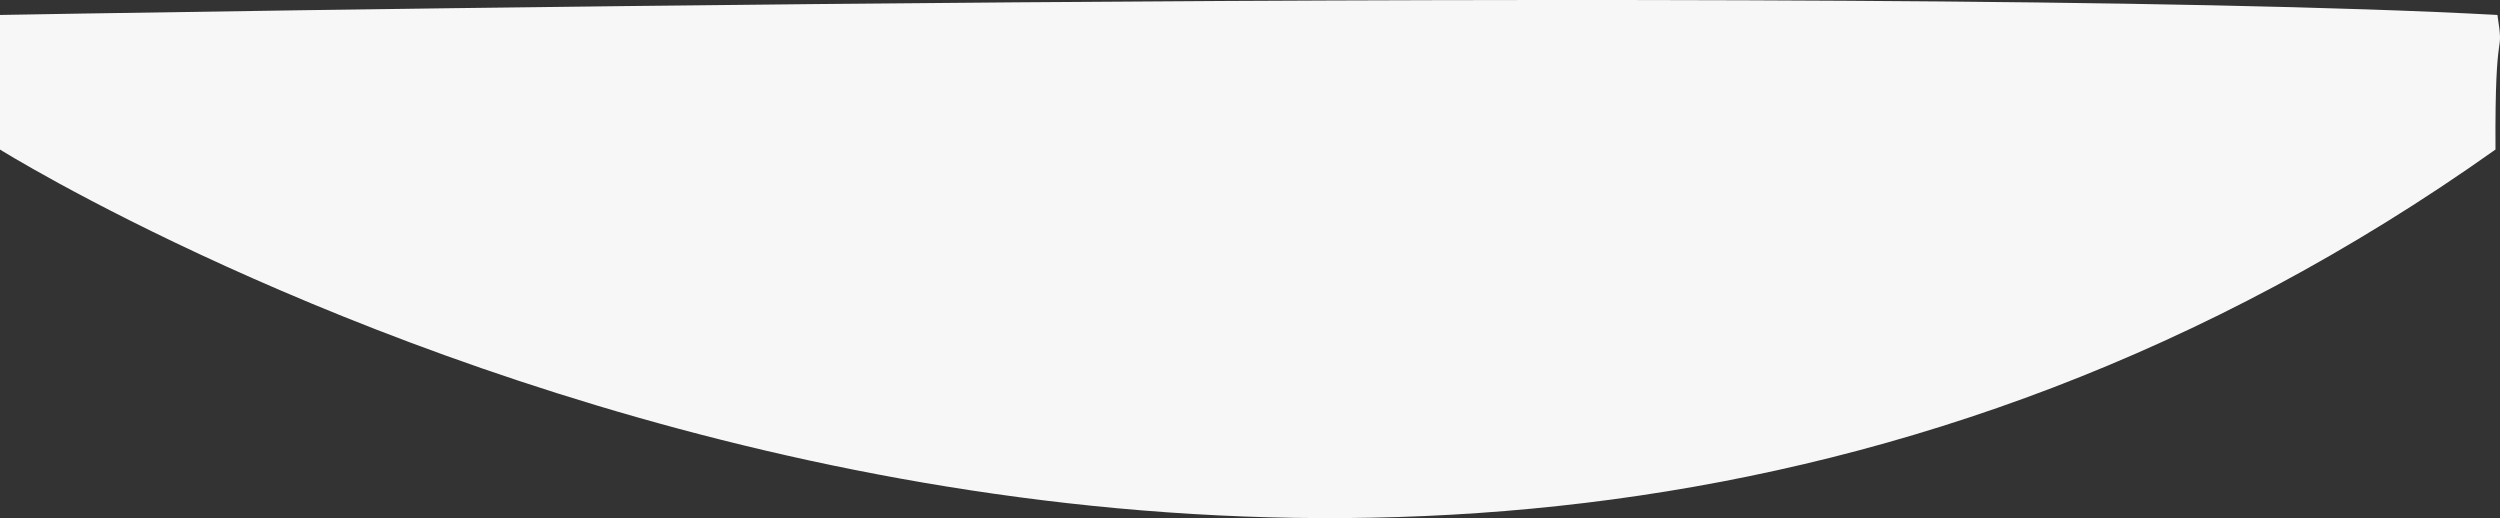
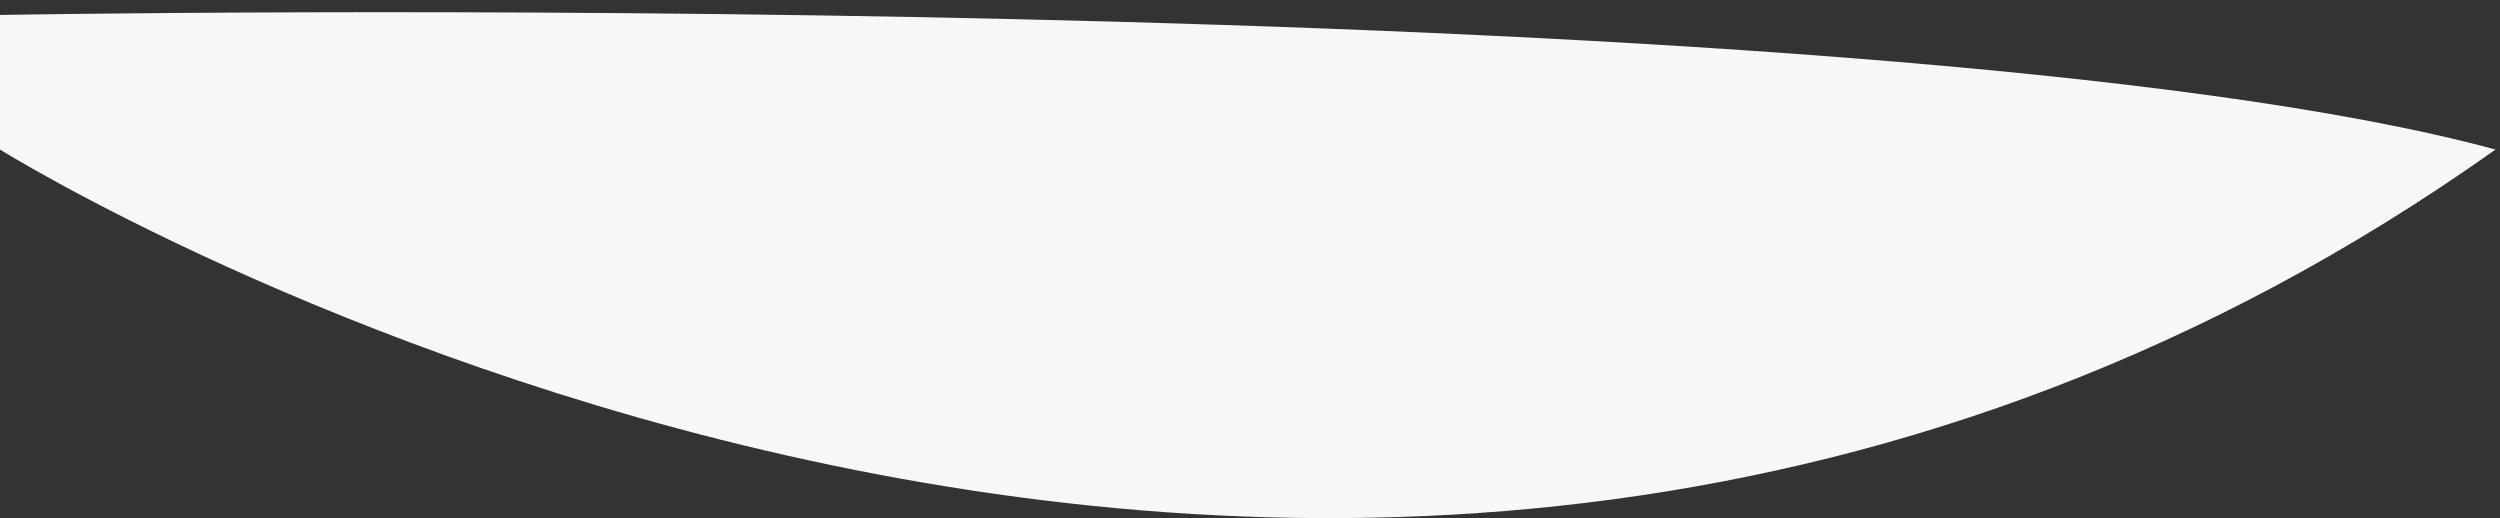
<svg xmlns="http://www.w3.org/2000/svg" width="1281.725" height="265.635" viewBox="0 0 1281.725 265.635">
  <rect x="0" y="0" width="1281.725" height="265.635" fill="#333333" stroke="none" />
-   <path id="Fondo_Gris" data-name="Fondo Gris" d="M3614,1664s680.354,425.178,1279.413,0c-.426-69.045,4.612-45.136,1-69C4575.56,1577.75,3614,1595,3614,1595Z" transform="translate(-3614 -1587.333)" fill="#f7f7f7" />
+   <path id="Fondo_Gris" data-name="Fondo Gris" d="M3614,1664s680.354,425.178,1279.413,0C4575.56,1577.75,3614,1595,3614,1595Z" transform="translate(-3614 -1587.333)" fill="#f7f7f7" />
</svg>